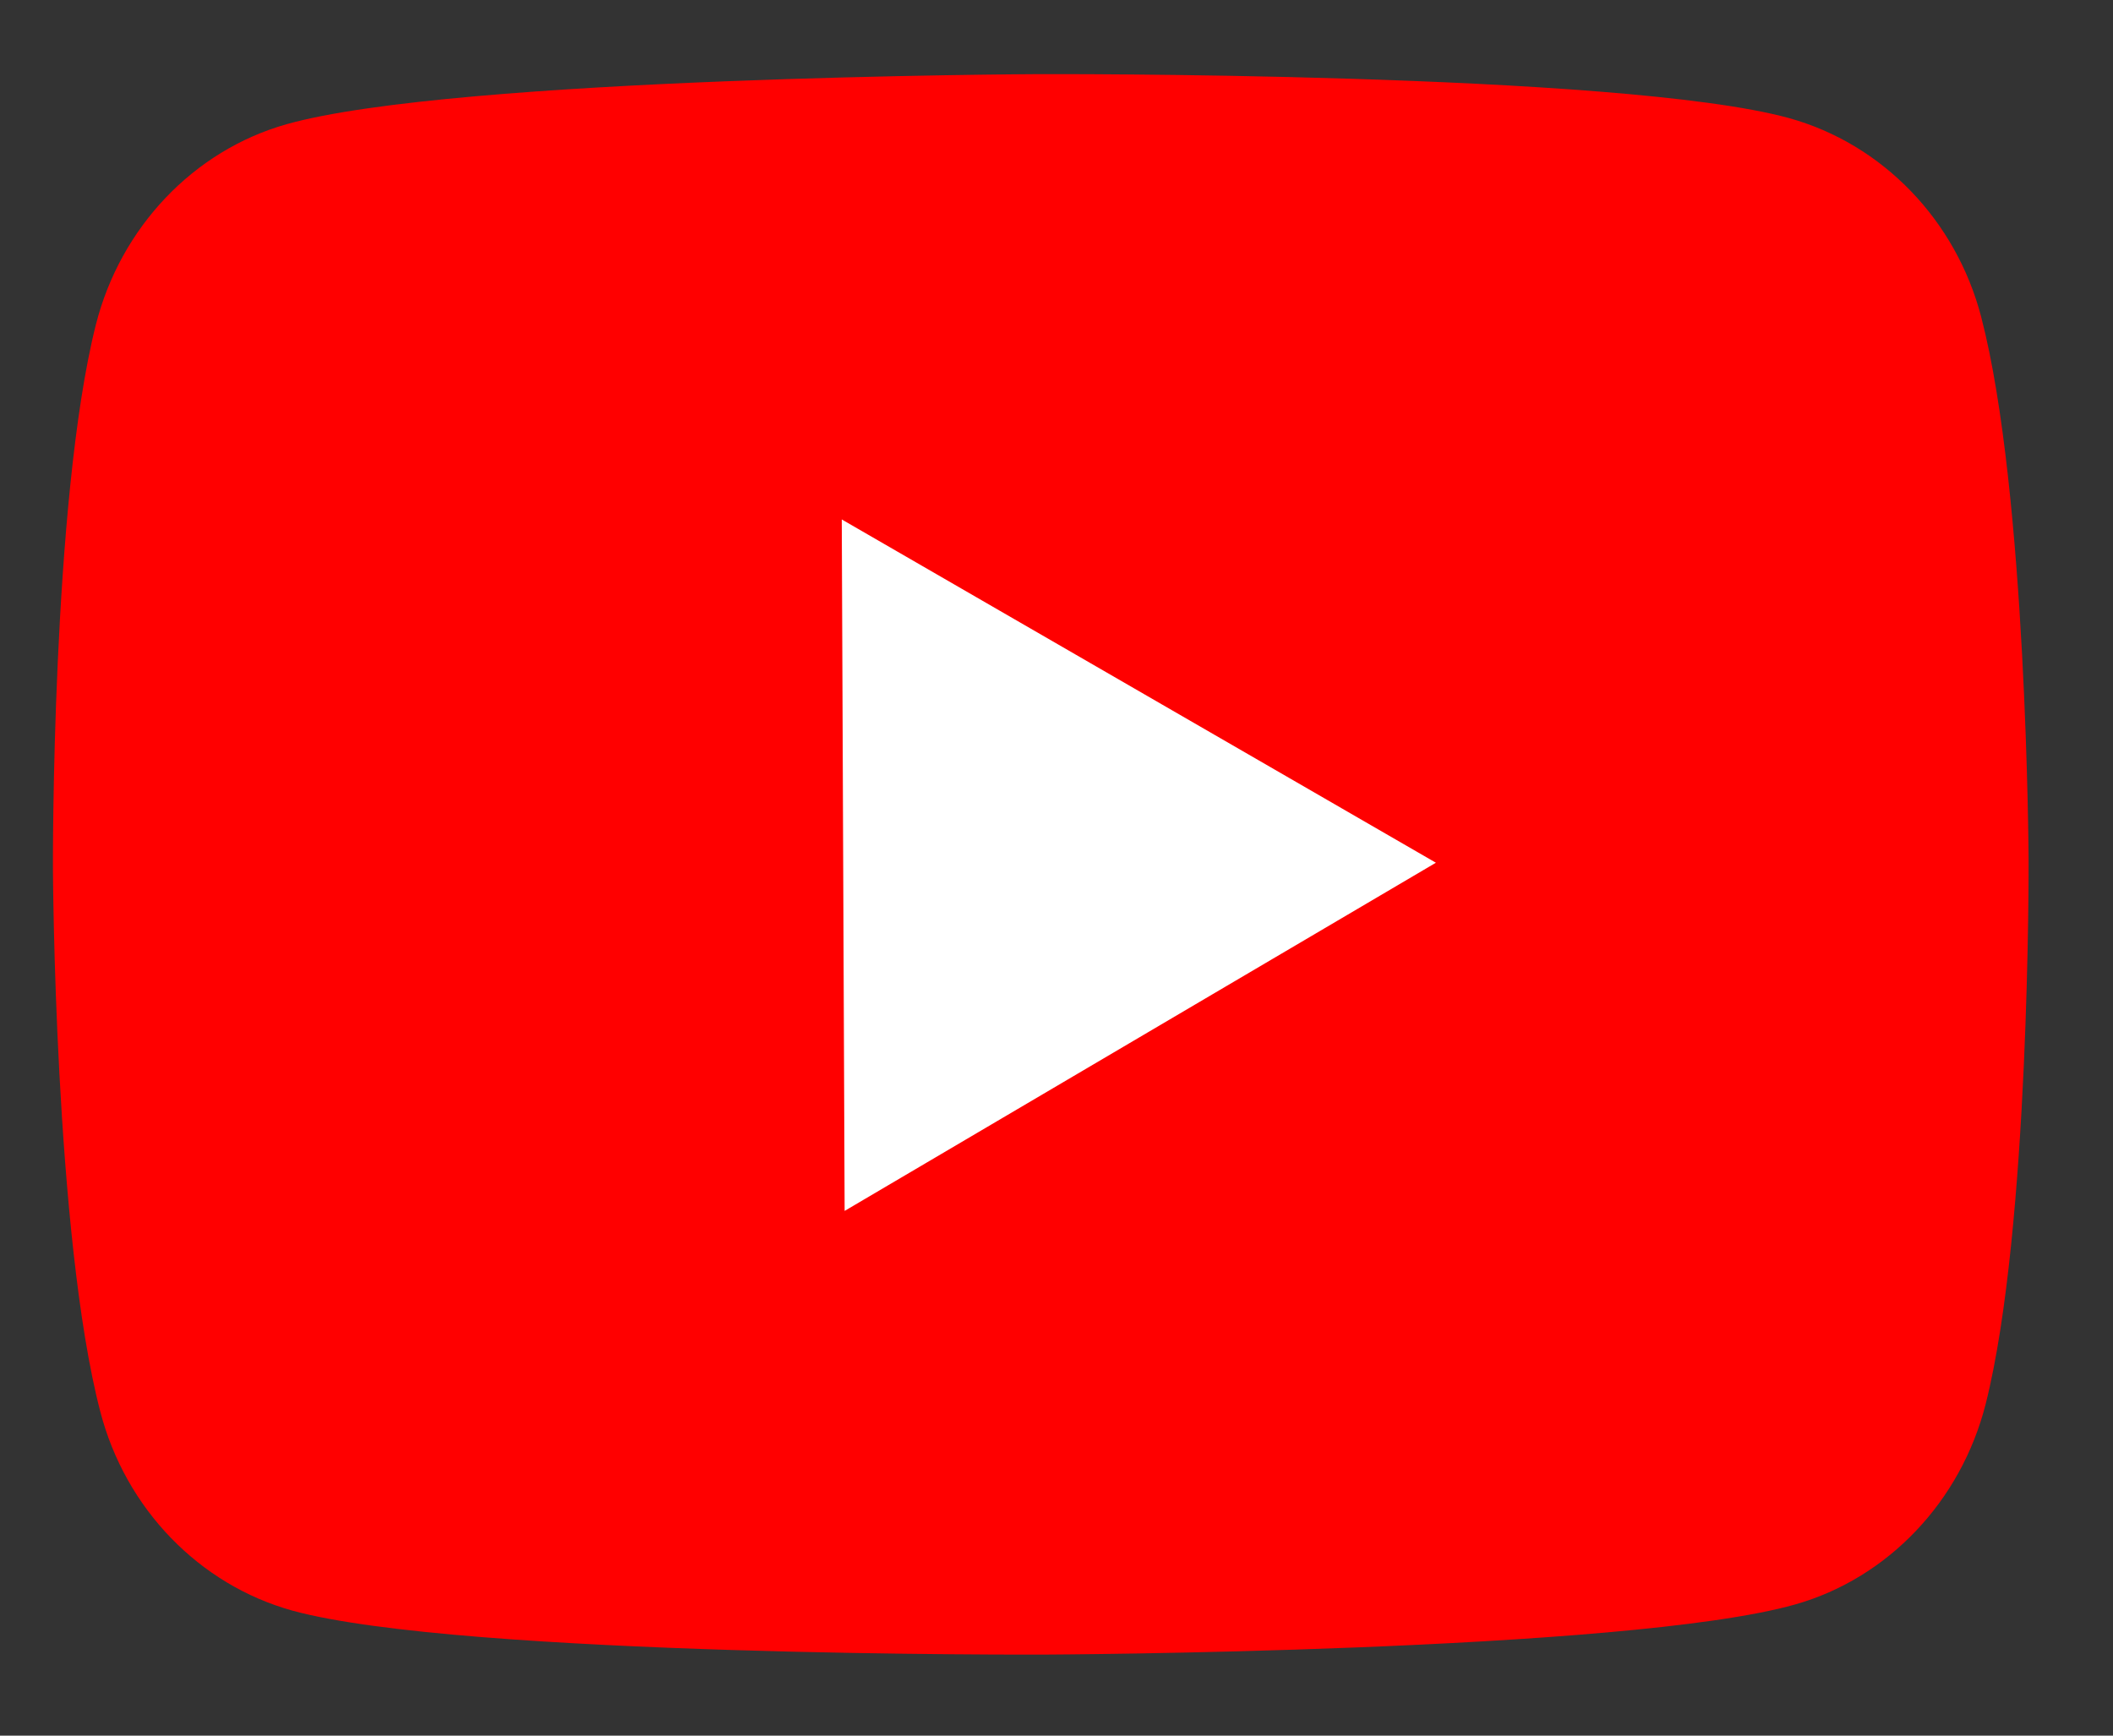
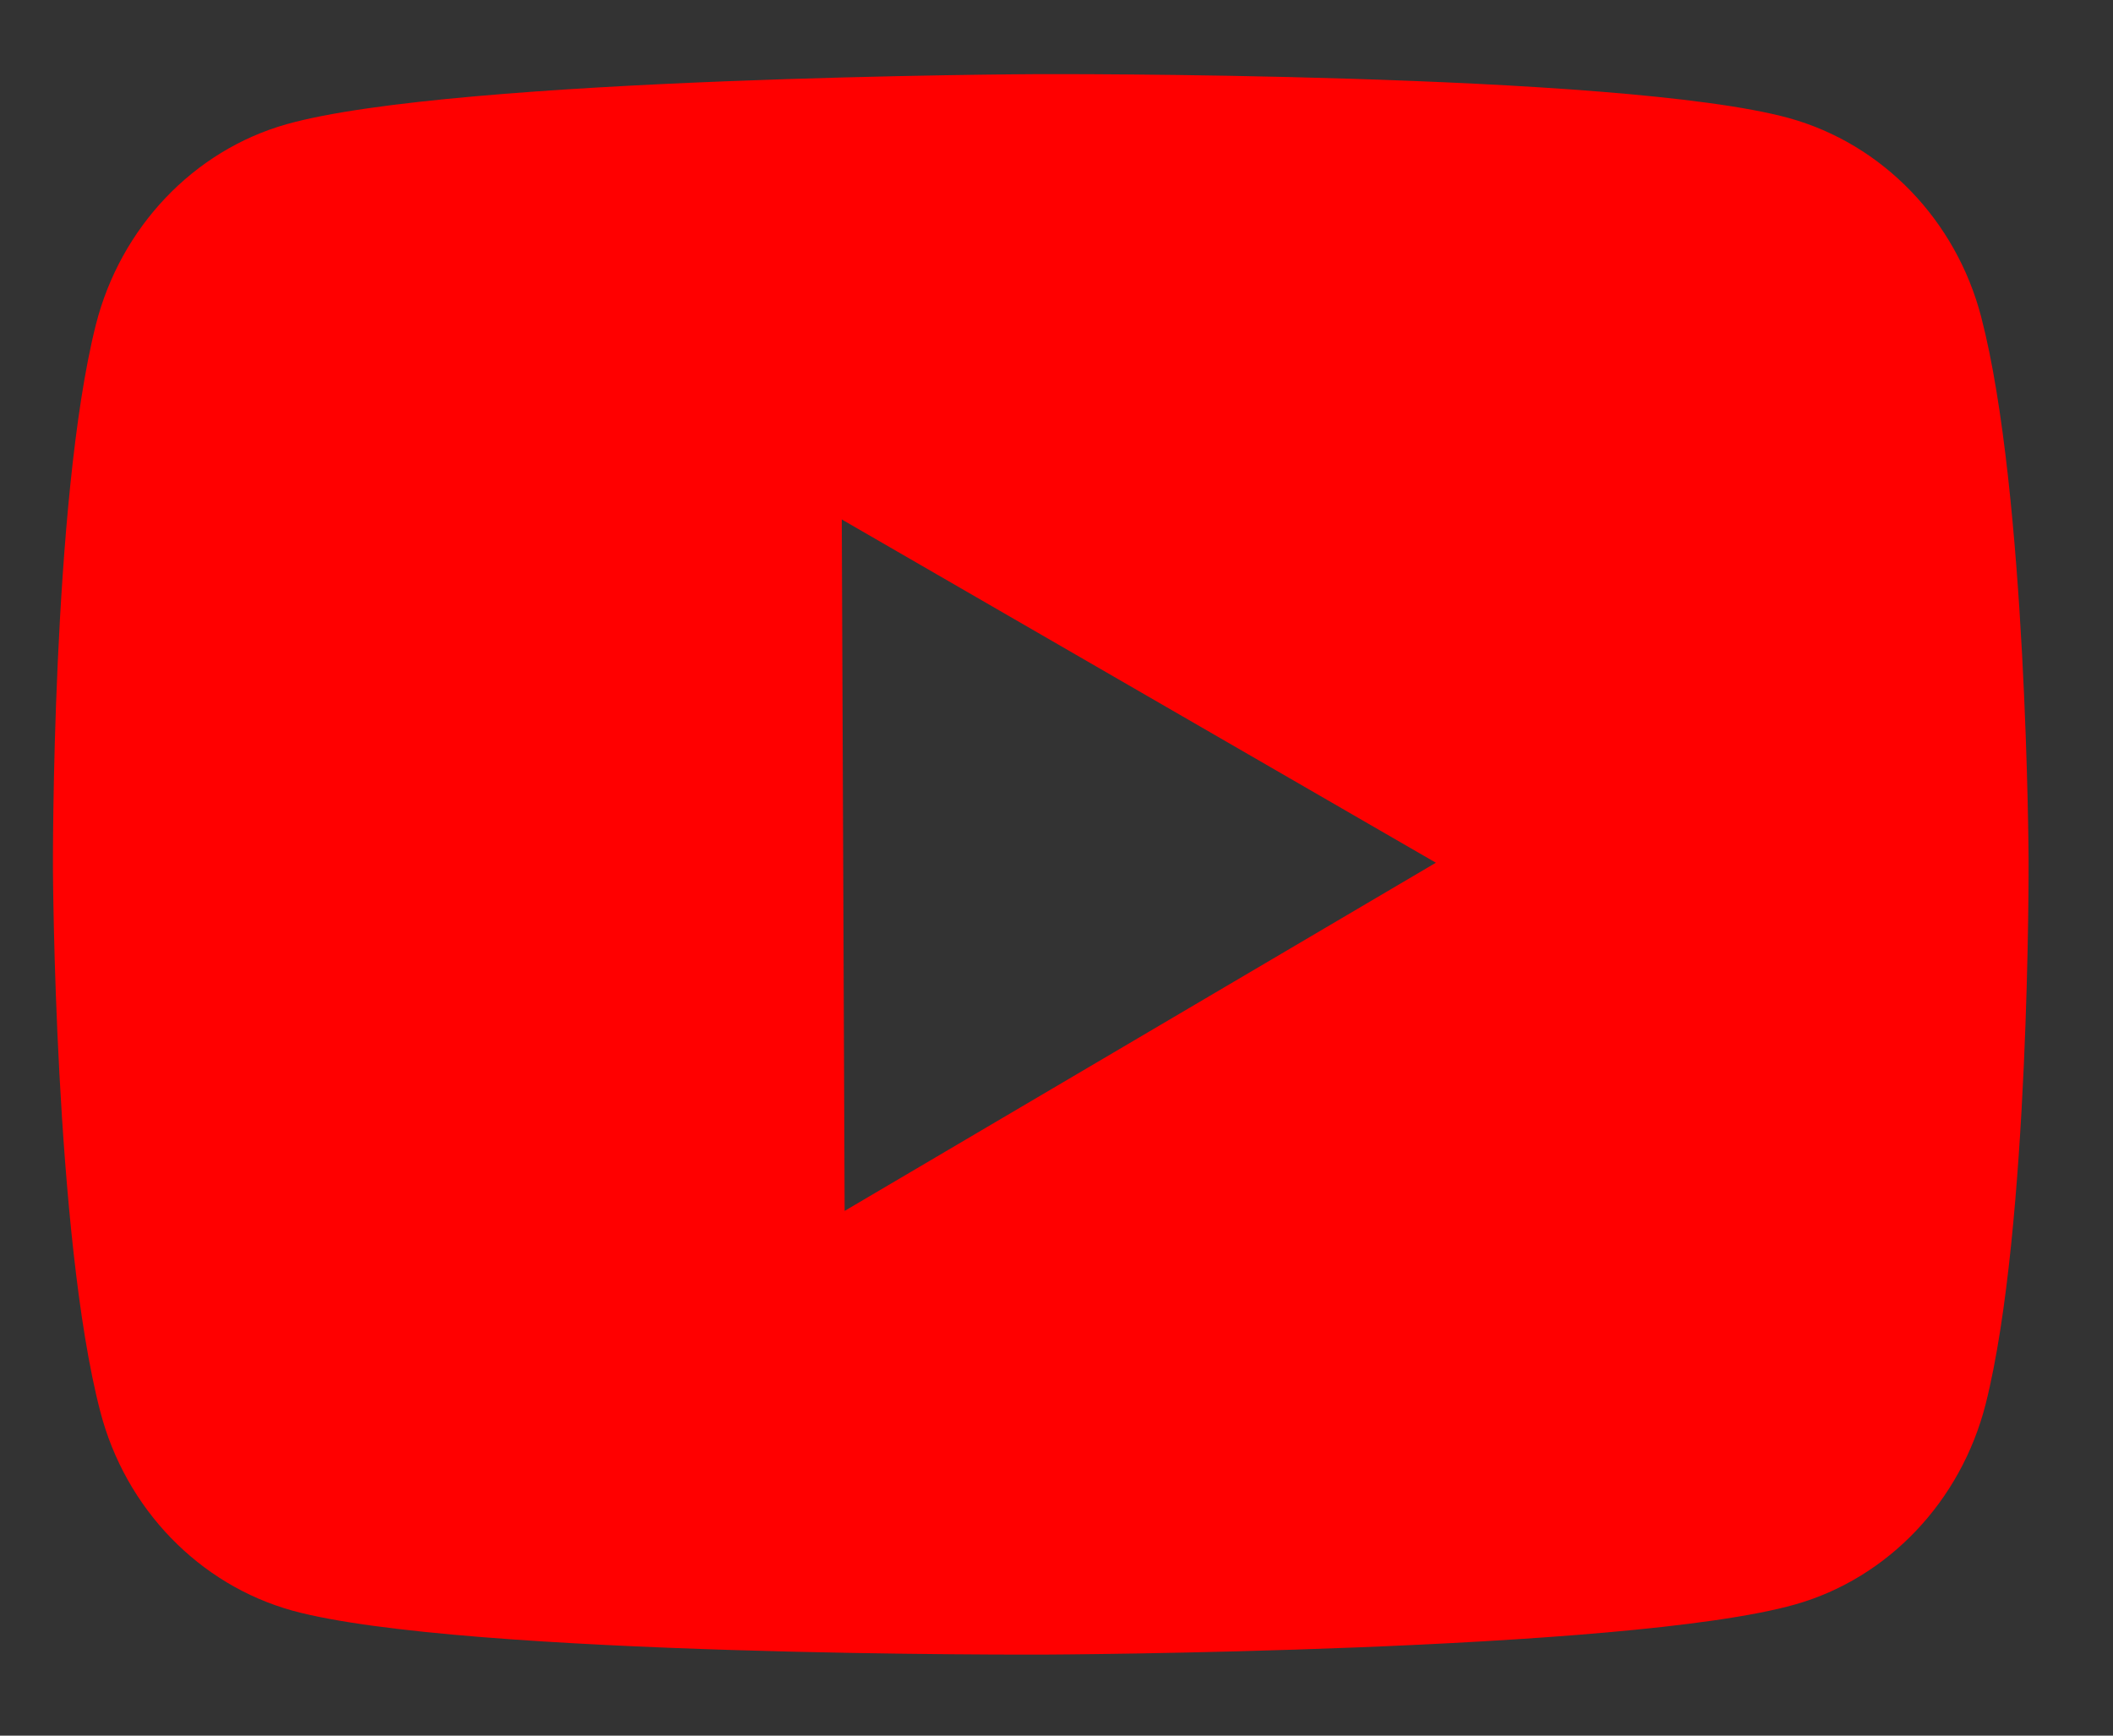
<svg xmlns="http://www.w3.org/2000/svg" width="56" height="46" viewBox="0 0 56 46" fill="none">
  <rect x="0" y="0" width="56" height="46" fill="#333333" stroke="none" />
-   <path d="M49.035 9.803L11.104 7.506L9.412 35.455L47.343 37.751L49.035 9.803Z" fill="white" />
  <path d="M52.507 8.401C53.722 13.062 53.763 22.8 53.763 22.8C53.763 22.8 53.803 32.539 52.626 37.209C51.971 39.791 50.035 41.828 47.574 42.524C43.105 43.789 27.669 43.852 27.669 43.852C27.669 43.852 12.242 43.916 7.754 42.688C5.278 42.002 3.327 39.984 2.659 37.416C1.443 32.756 1.403 23.017 1.403 23.017C1.403 23.017 1.363 13.278 2.54 8.608C3.194 6.026 5.131 3.989 7.592 3.293C12.068 2.029 27.496 1.965 27.496 1.965C27.496 1.965 42.932 1.901 47.411 3.129C49.888 3.815 51.839 5.833 52.507 8.401ZM22.385 32.093L38.055 22.865L22.309 13.767L22.385 32.093Z" fill="#FF0000" />
</svg>